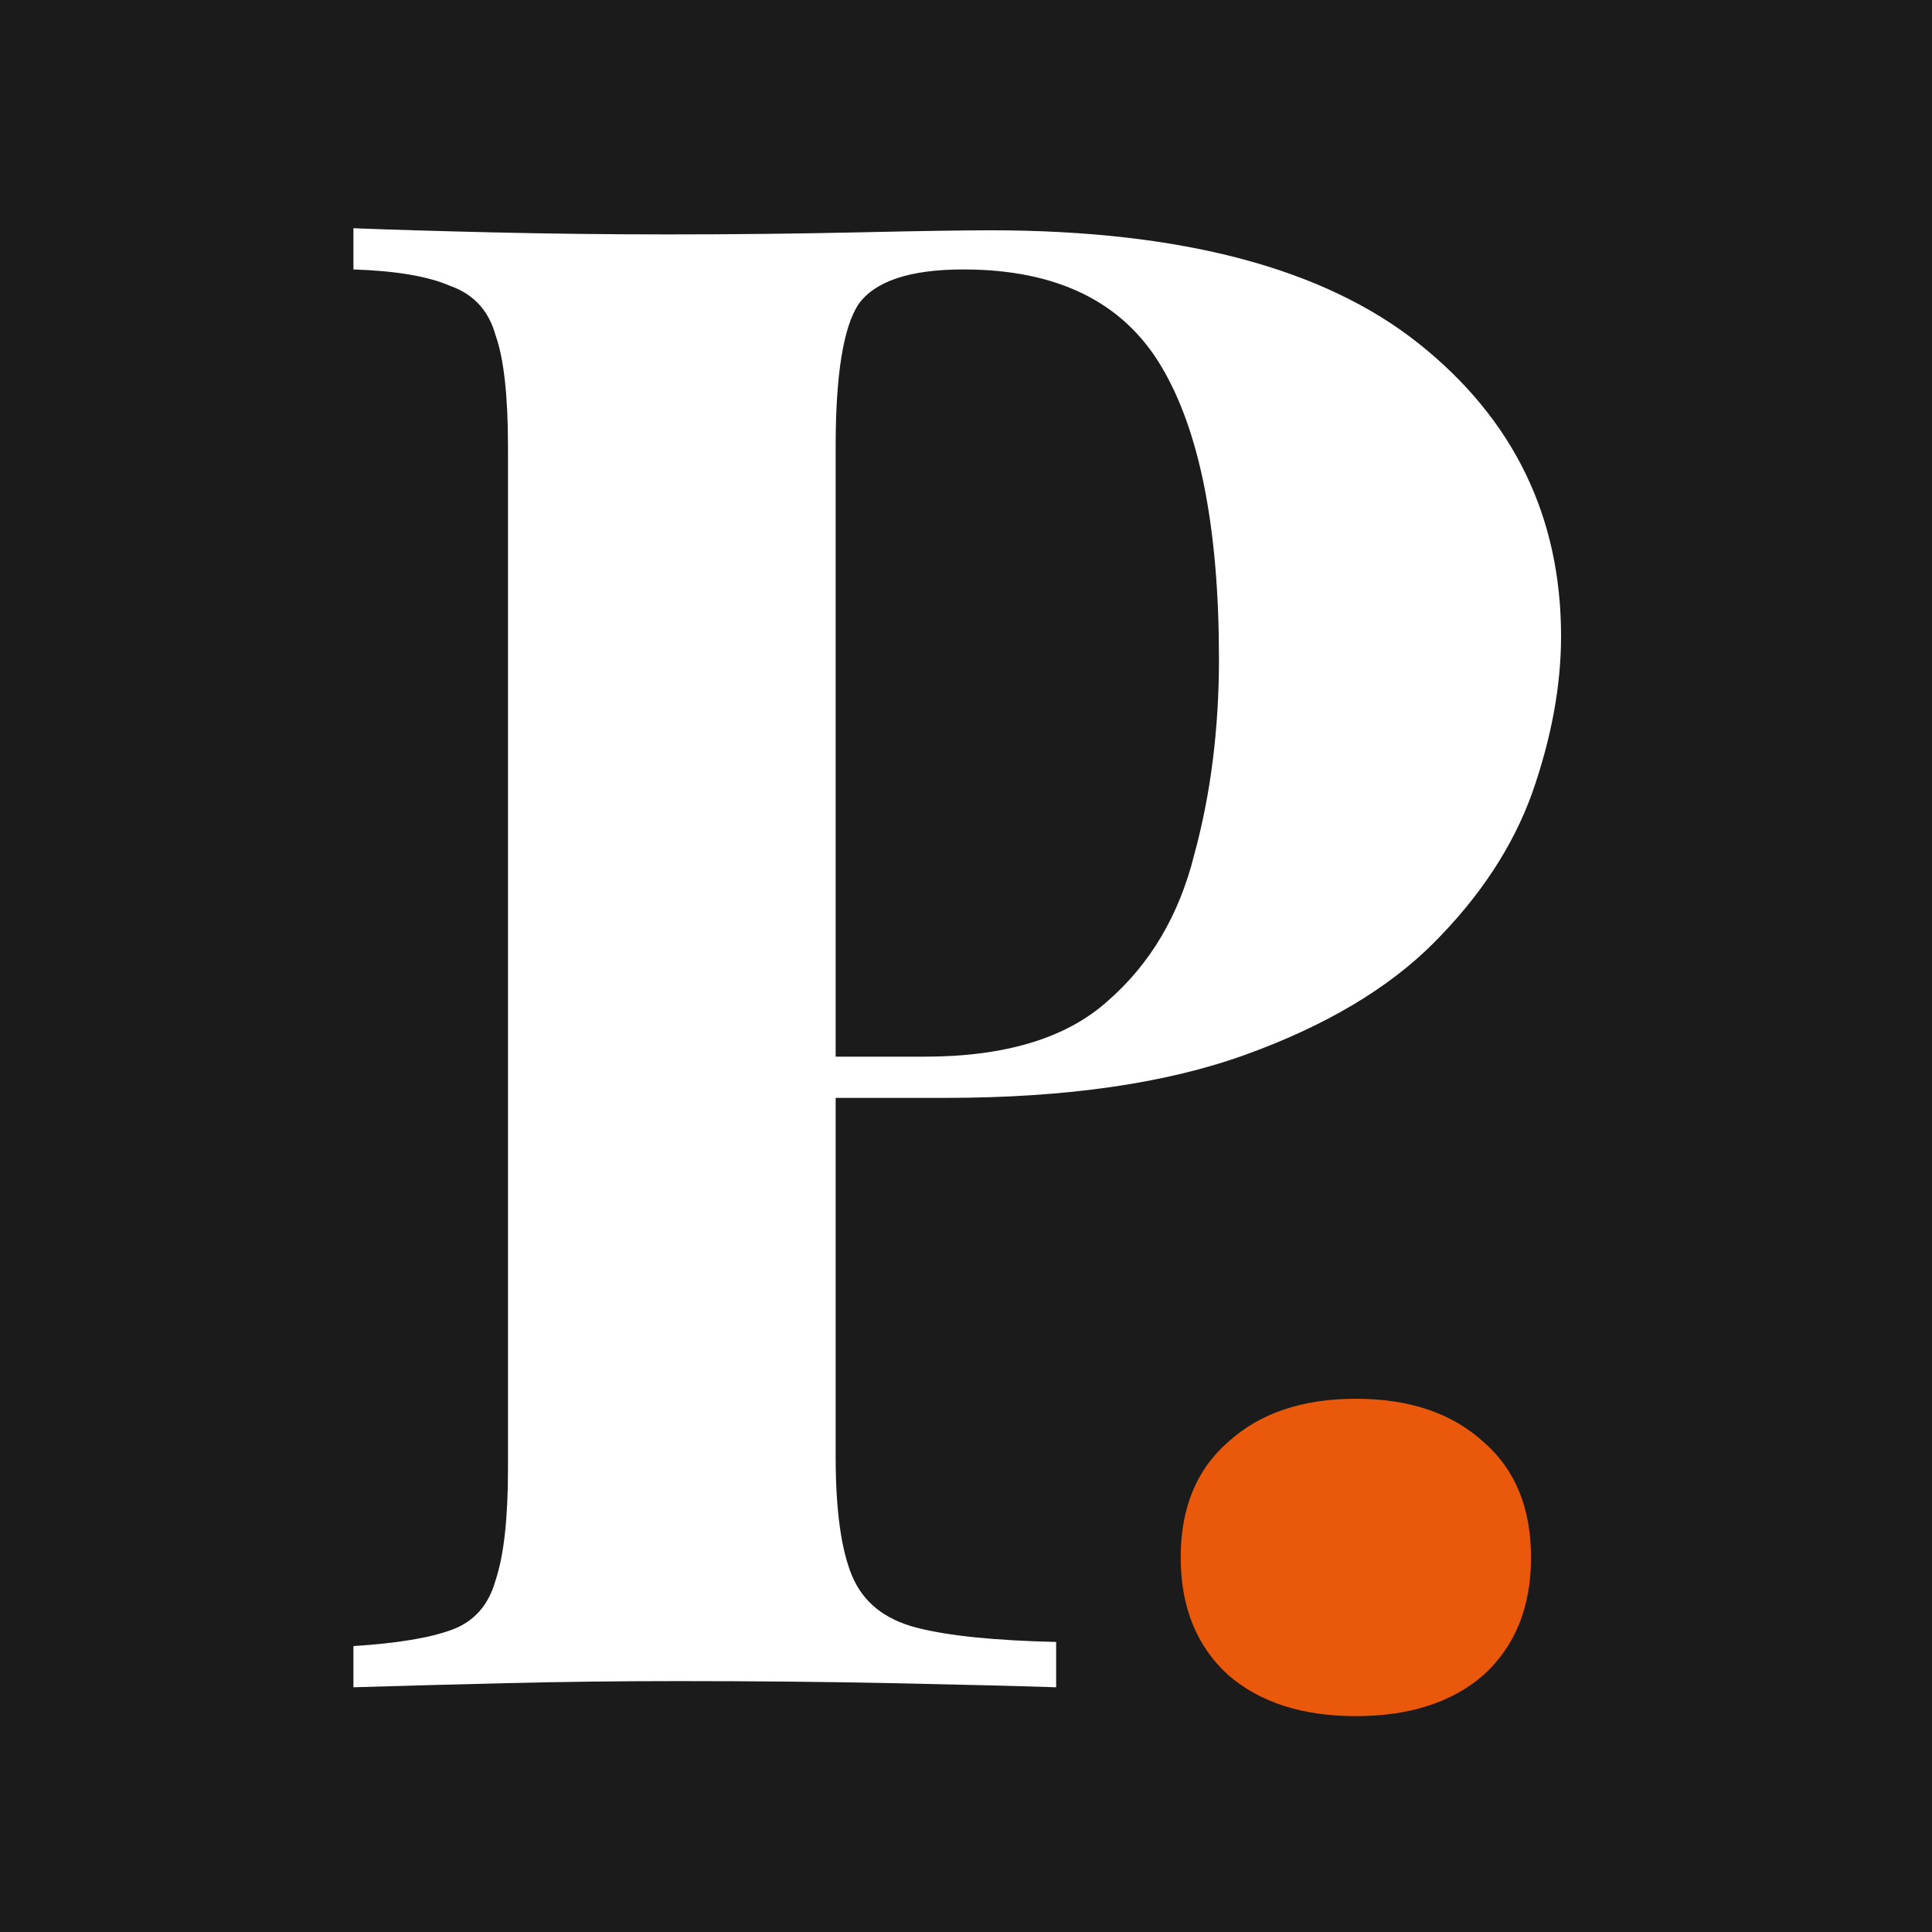
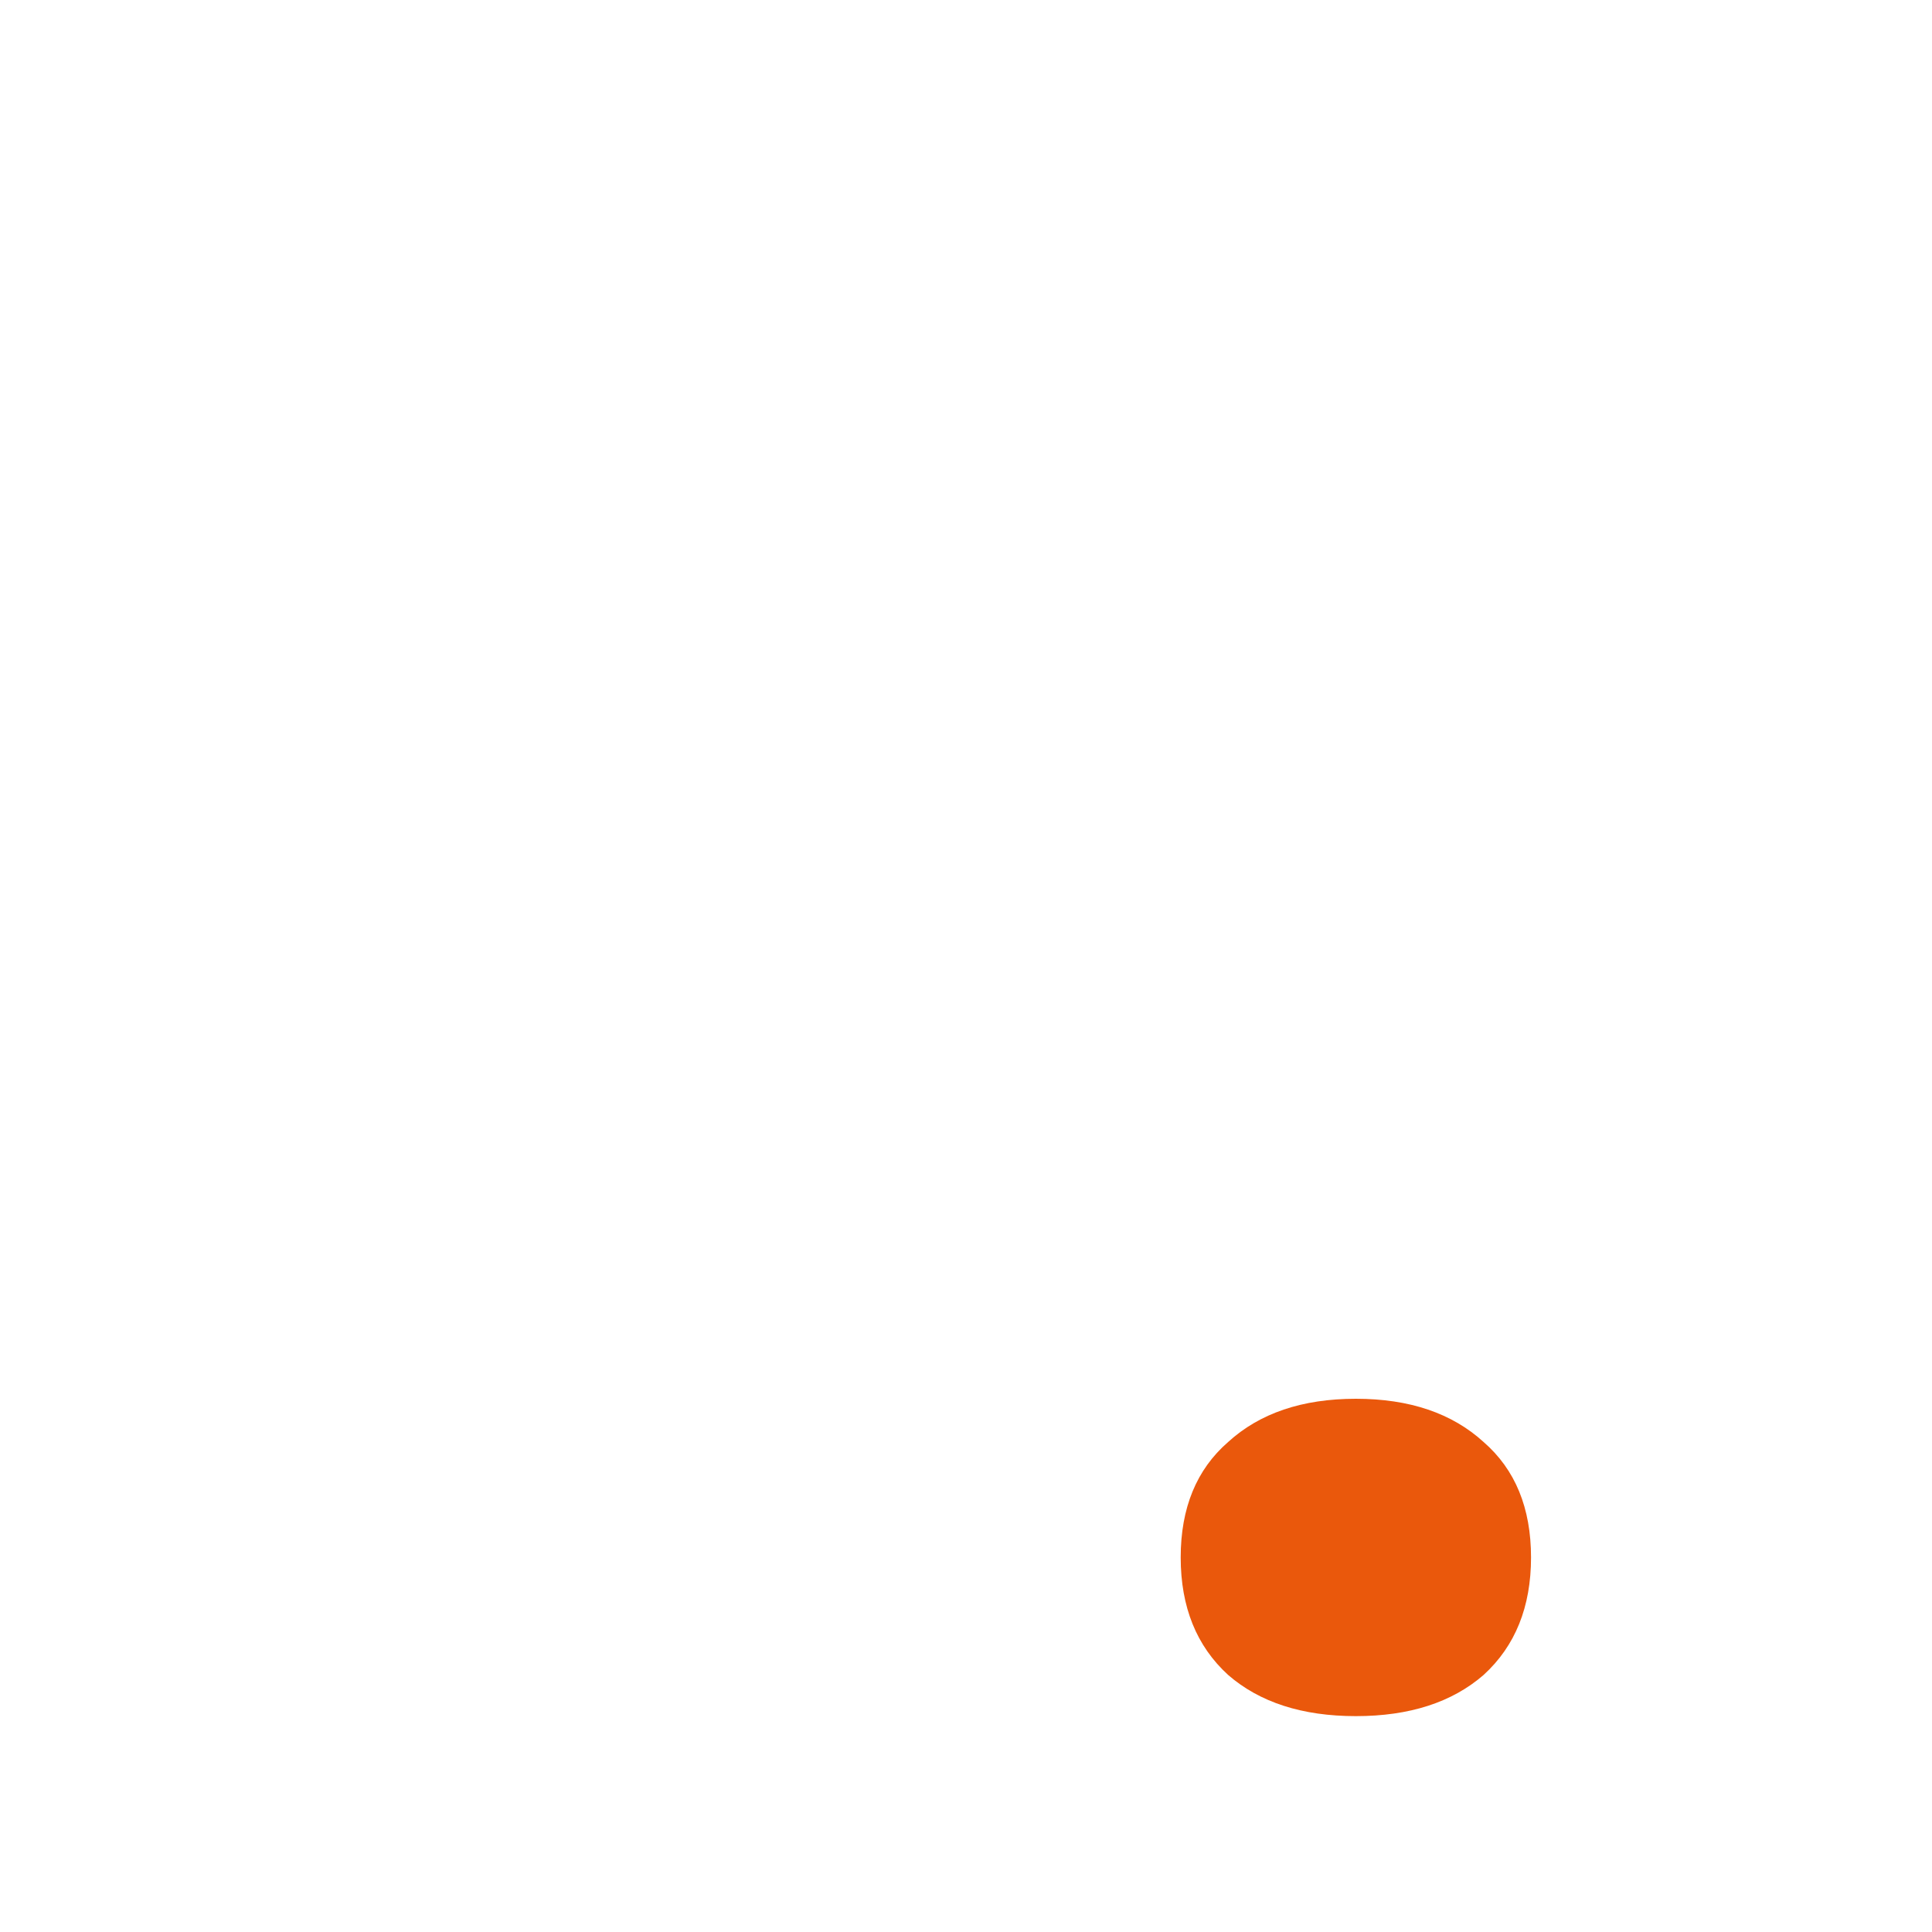
<svg xmlns="http://www.w3.org/2000/svg" width="64" height="64" viewBox="0 0 150 150" fill="none">
-   <rect width="150" height="150" fill="#1B1B1B" />
  <path d="M27.44 17.72C30.107 17.827 33.68 17.933 38.16 18.04C42.747 18.147 47.28 18.2 51.76 18.2C56.88 18.2 61.84 18.147 66.64 18.04C71.44 17.933 74.853 17.88 76.88 17.88C91.707 17.88 102.8 20.813 110.16 26.68C117.52 32.547 121.2 40.12 121.2 49.4C121.2 53.24 120.453 57.293 118.96 61.56C117.467 65.72 114.907 69.613 111.28 73.24C107.76 76.76 102.907 79.64 96.72 81.88C90.533 84.12 82.747 85.24 73.36 85.24H57.04V82.04H71.76C78.053 82.04 82.8 80.6 86 77.72C89.307 74.84 91.547 71.053 92.72 66.36C94 61.667 94.64 56.6 94.64 51.16C94.64 41.027 93.147 33.453 90.16 28.44C87.173 23.427 82.053 20.92 74.8 20.92C70.64 20.92 67.92 21.827 66.64 23.64C65.467 25.453 64.88 29.133 64.88 34.68V113.08C64.88 117.24 65.307 120.333 66.16 122.36C67.013 124.387 68.667 125.72 71.12 126.36C73.573 127 77.2 127.373 82 127.48V131C78.693 130.893 74.427 130.787 69.2 130.68C63.973 130.573 58.48 130.52 52.72 130.52C48.133 130.52 43.653 130.573 39.28 130.68C34.907 130.787 30.96 130.893 27.44 131V127.8C30.853 127.587 33.413 127.16 35.12 126.52C36.827 125.88 37.947 124.6 38.48 122.68C39.12 120.76 39.44 117.88 39.44 114.04V34.68C39.44 30.733 39.12 27.853 38.48 26.04C37.947 24.12 36.773 22.84 34.96 22.2C33.253 21.453 30.747 21.027 27.44 20.92V17.72Z" fill="white" />
  <path d="M105.269 108.6C109.429 108.6 112.735 109.72 115.189 111.96C117.642 114.093 118.869 117.08 118.869 120.92C118.869 124.76 117.642 127.8 115.189 130.04C112.735 132.173 109.429 133.24 105.269 133.24C101.109 133.24 97.802 132.173 95.349 130.04C92.895 127.8 91.669 124.76 91.669 120.92C91.669 117.08 92.895 114.093 95.349 111.96C97.802 109.72 101.109 108.6 105.269 108.6Z" fill="#EA580C" />
</svg>